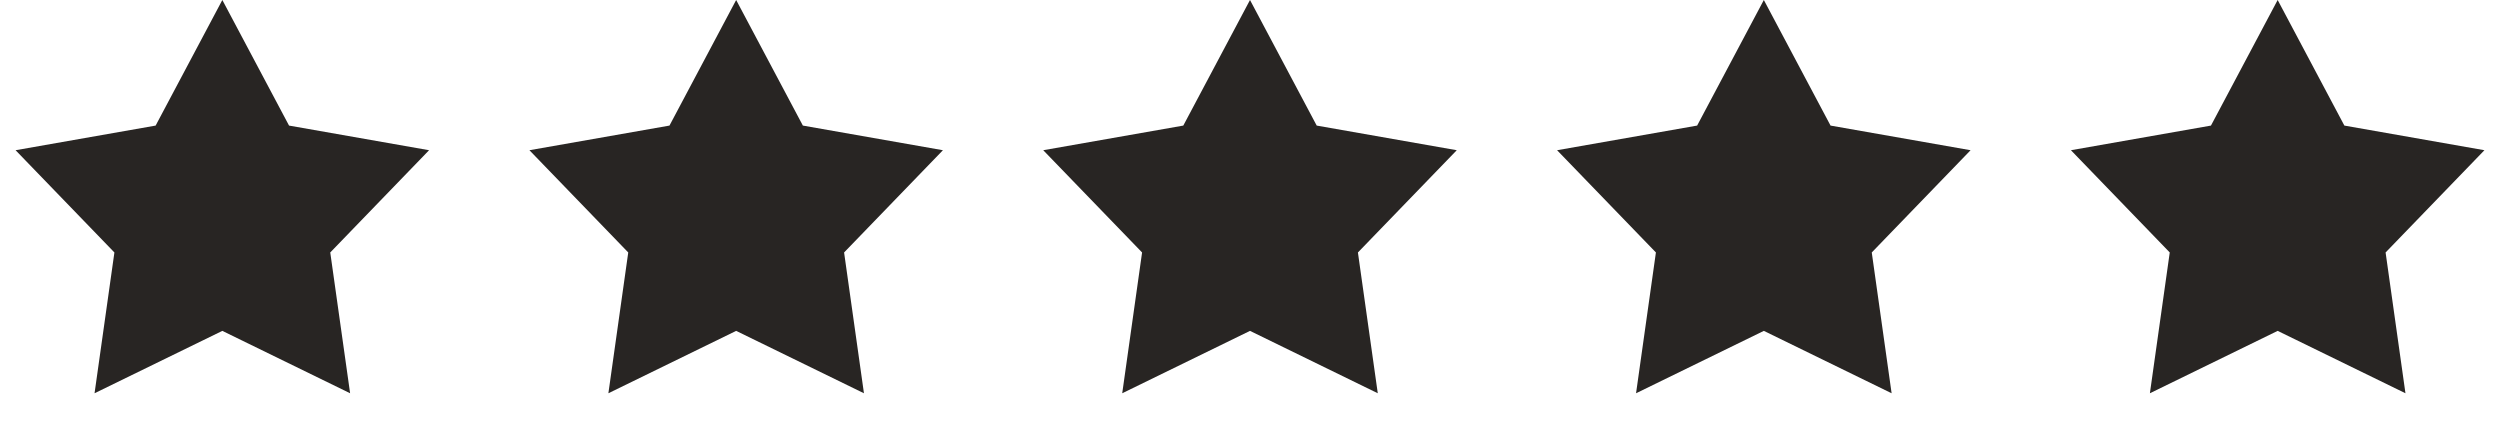
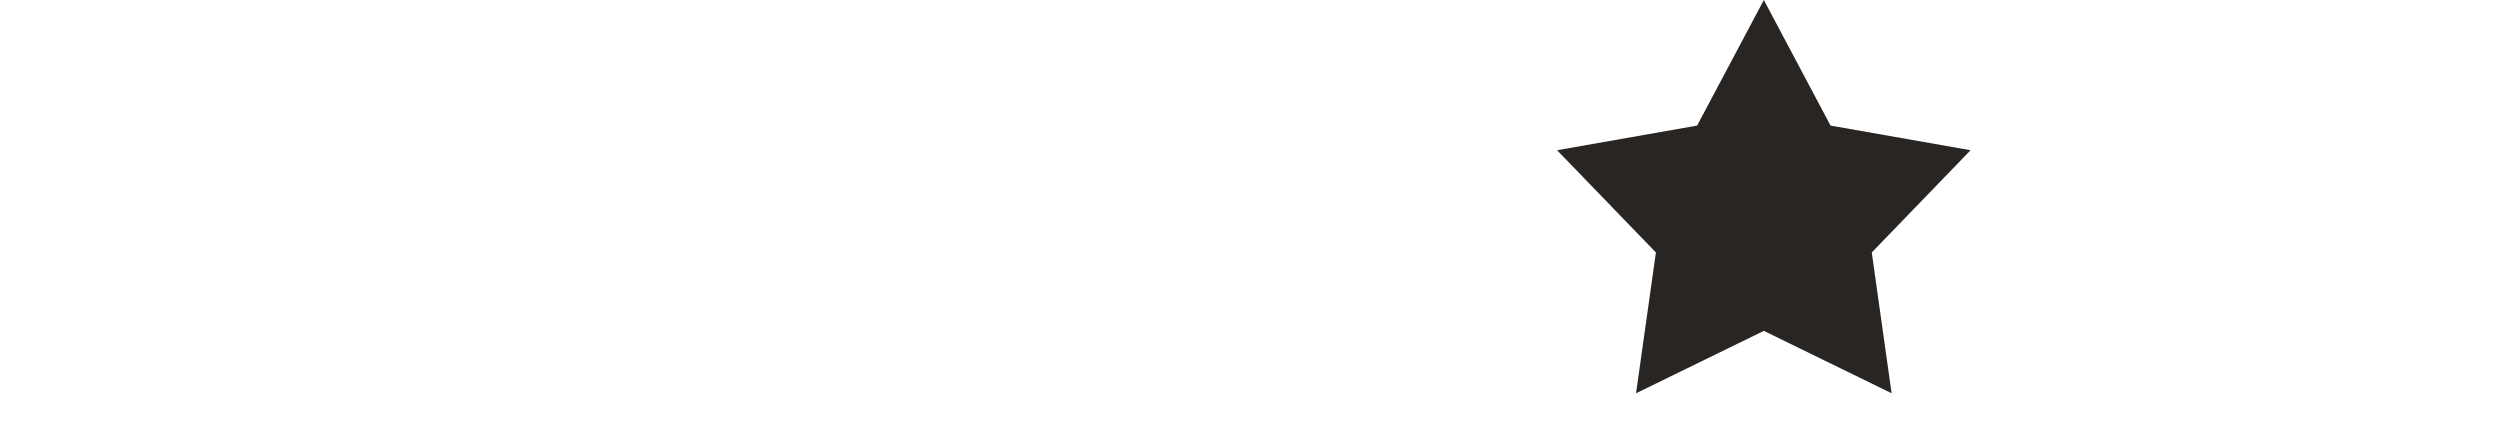
<svg xmlns="http://www.w3.org/2000/svg" width="138" height="24" viewBox="0 0 138 24" fill="none">
-   <path d="M12.273 0L15.955 6.932L23.685 8.292L18.23 13.936L19.326 21.708L12.273 18.264L5.219 21.708L6.315 13.936L0.86 8.292L8.591 6.932L12.273 0Z" fill="#282523" />
-   <path d="M40.636 0L44.318 6.932L52.049 8.292L46.594 13.936L47.69 21.708L40.636 18.264L33.583 21.708L34.679 13.936L29.224 8.292L36.955 6.932L40.636 0Z" fill="#282523" />
-   <path d="M69 0L72.682 6.932L80.413 8.292L74.957 13.936L76.053 21.708L69 18.264L61.947 21.708L63.043 13.936L57.587 8.292L65.318 6.932L69 0Z" fill="#282523" />
  <path d="M97.364 0L101.046 6.932L108.776 8.292L103.321 13.936L104.417 21.708L97.364 18.264L90.31 21.708L91.406 13.936L85.951 8.292L93.682 6.932L97.364 0Z" fill="#282523" />
-   <path d="M125.727 0L129.409 6.932L137.14 8.292L131.685 13.936L132.781 21.708L125.727 18.264L118.674 21.708L119.77 13.936L114.315 8.292L122.045 6.932L125.727 0Z" fill="#282523" />
</svg>